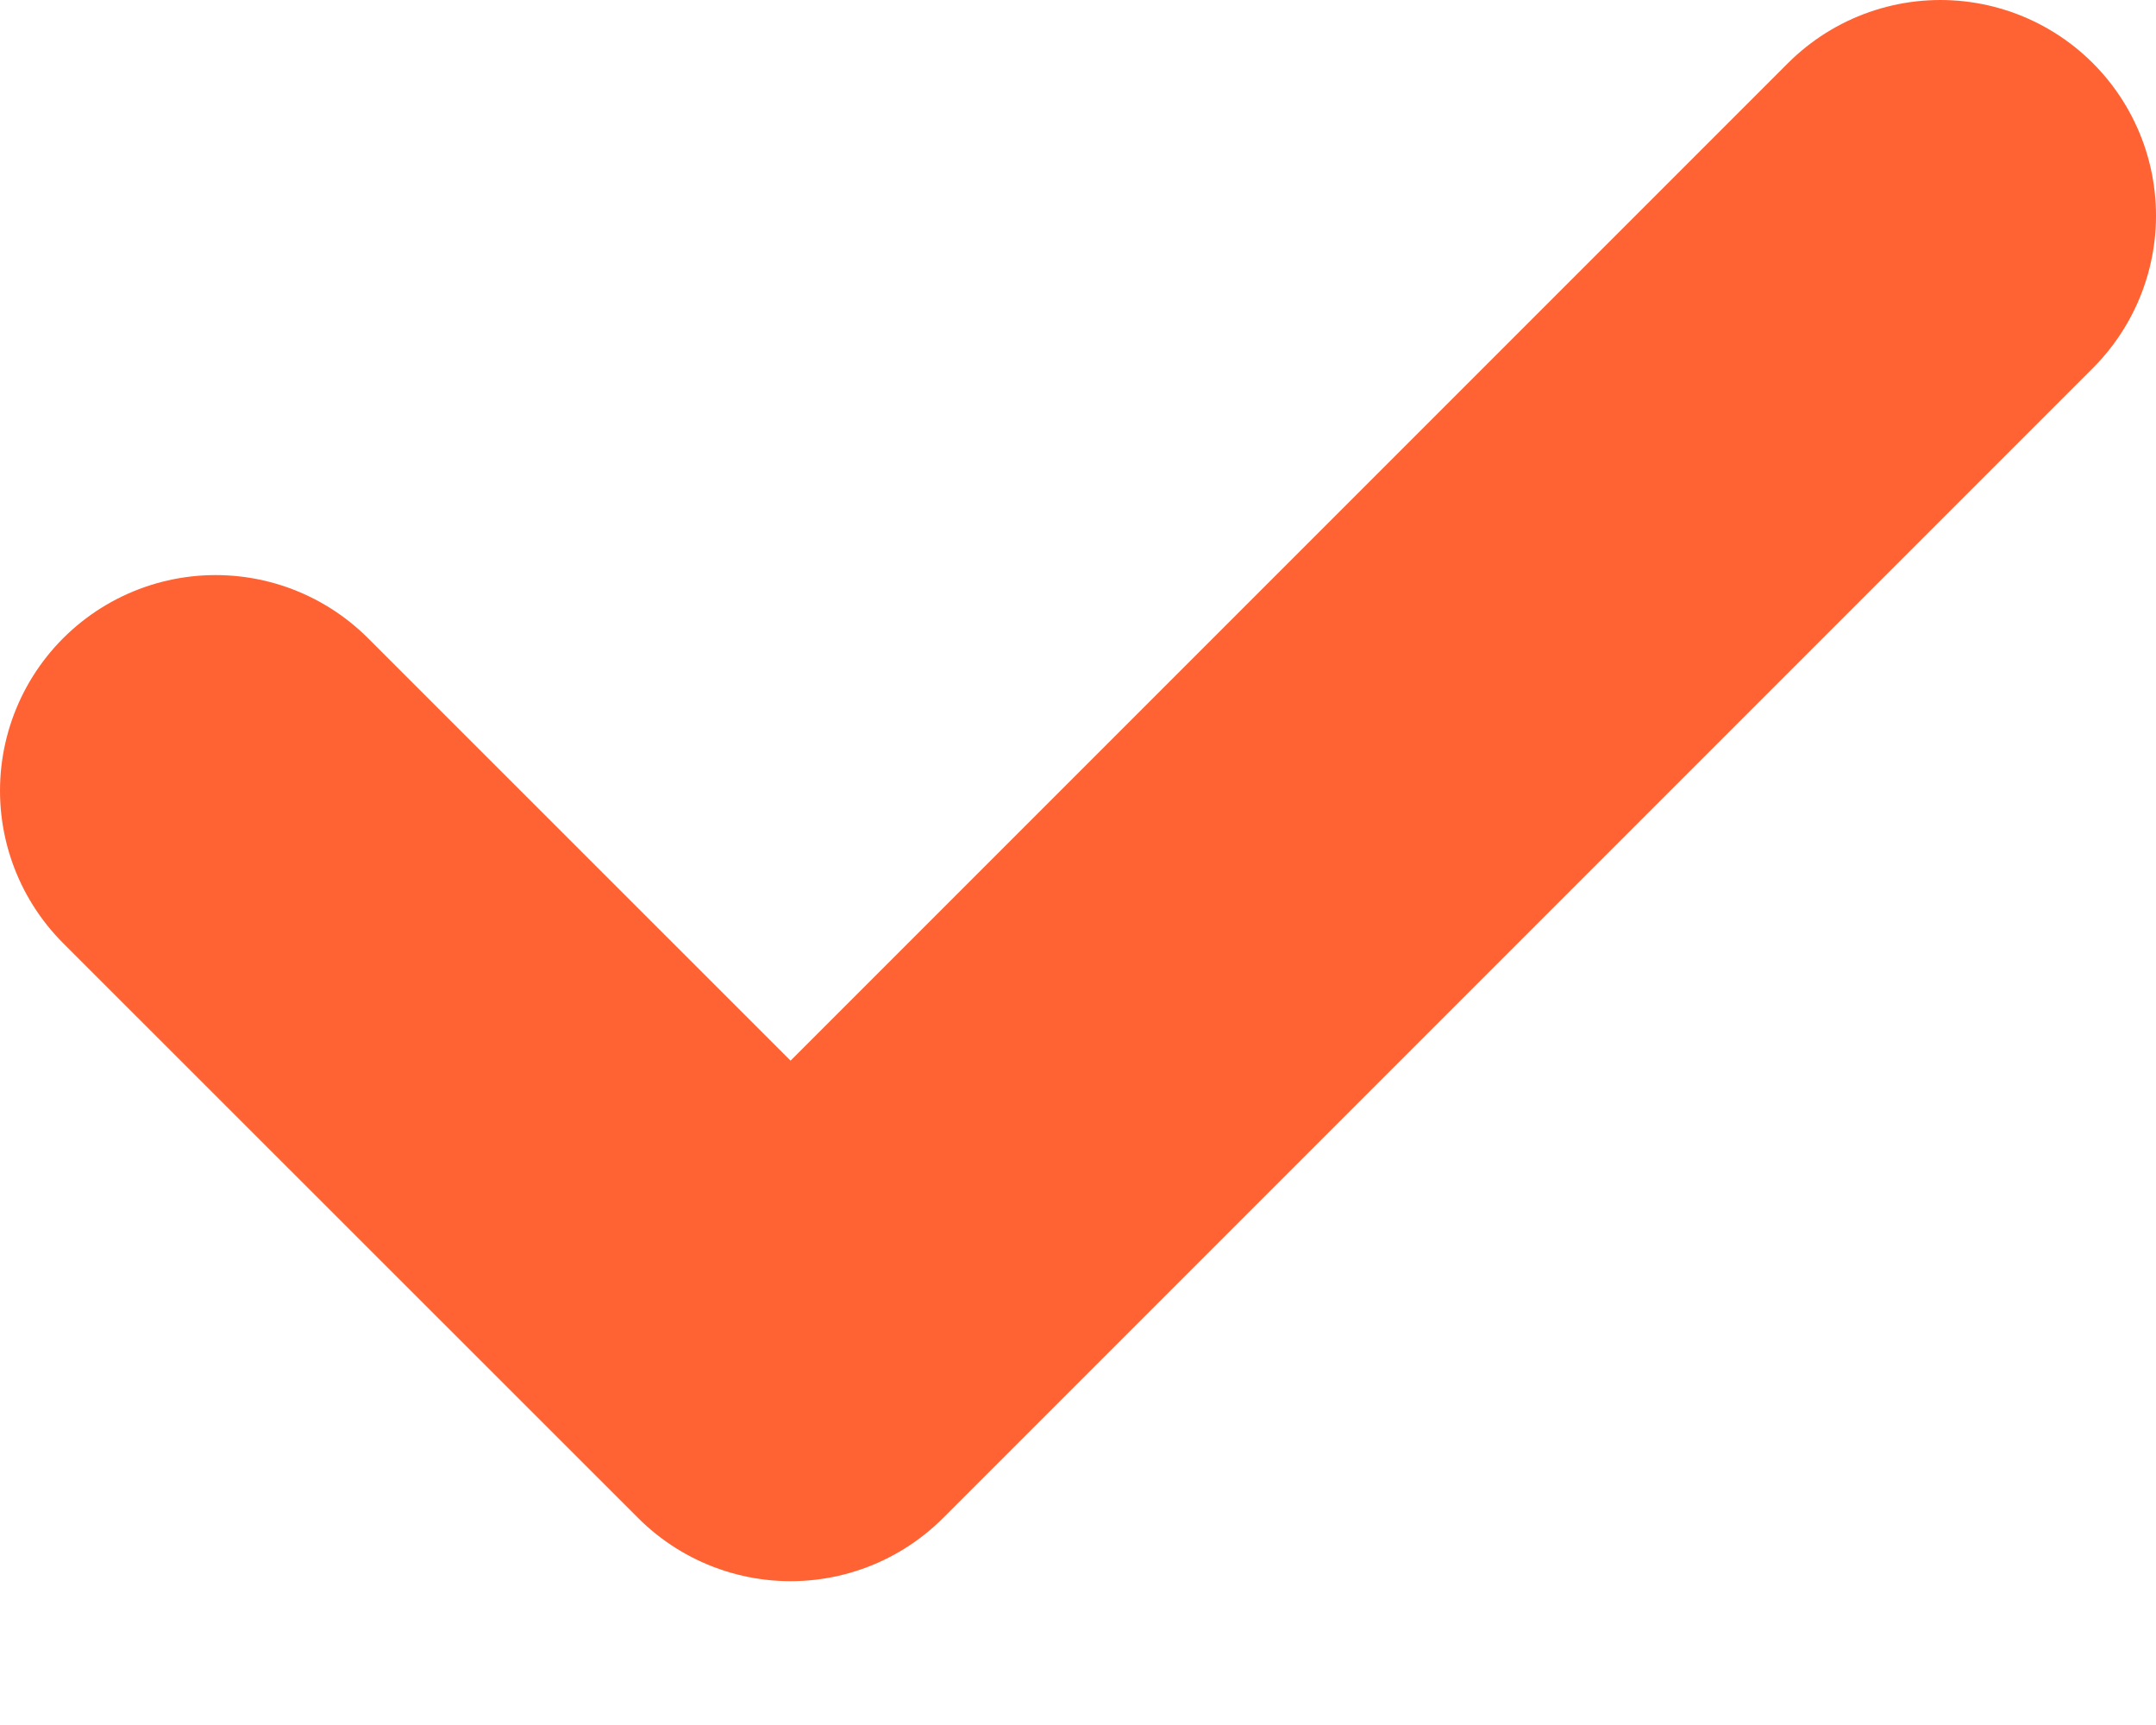
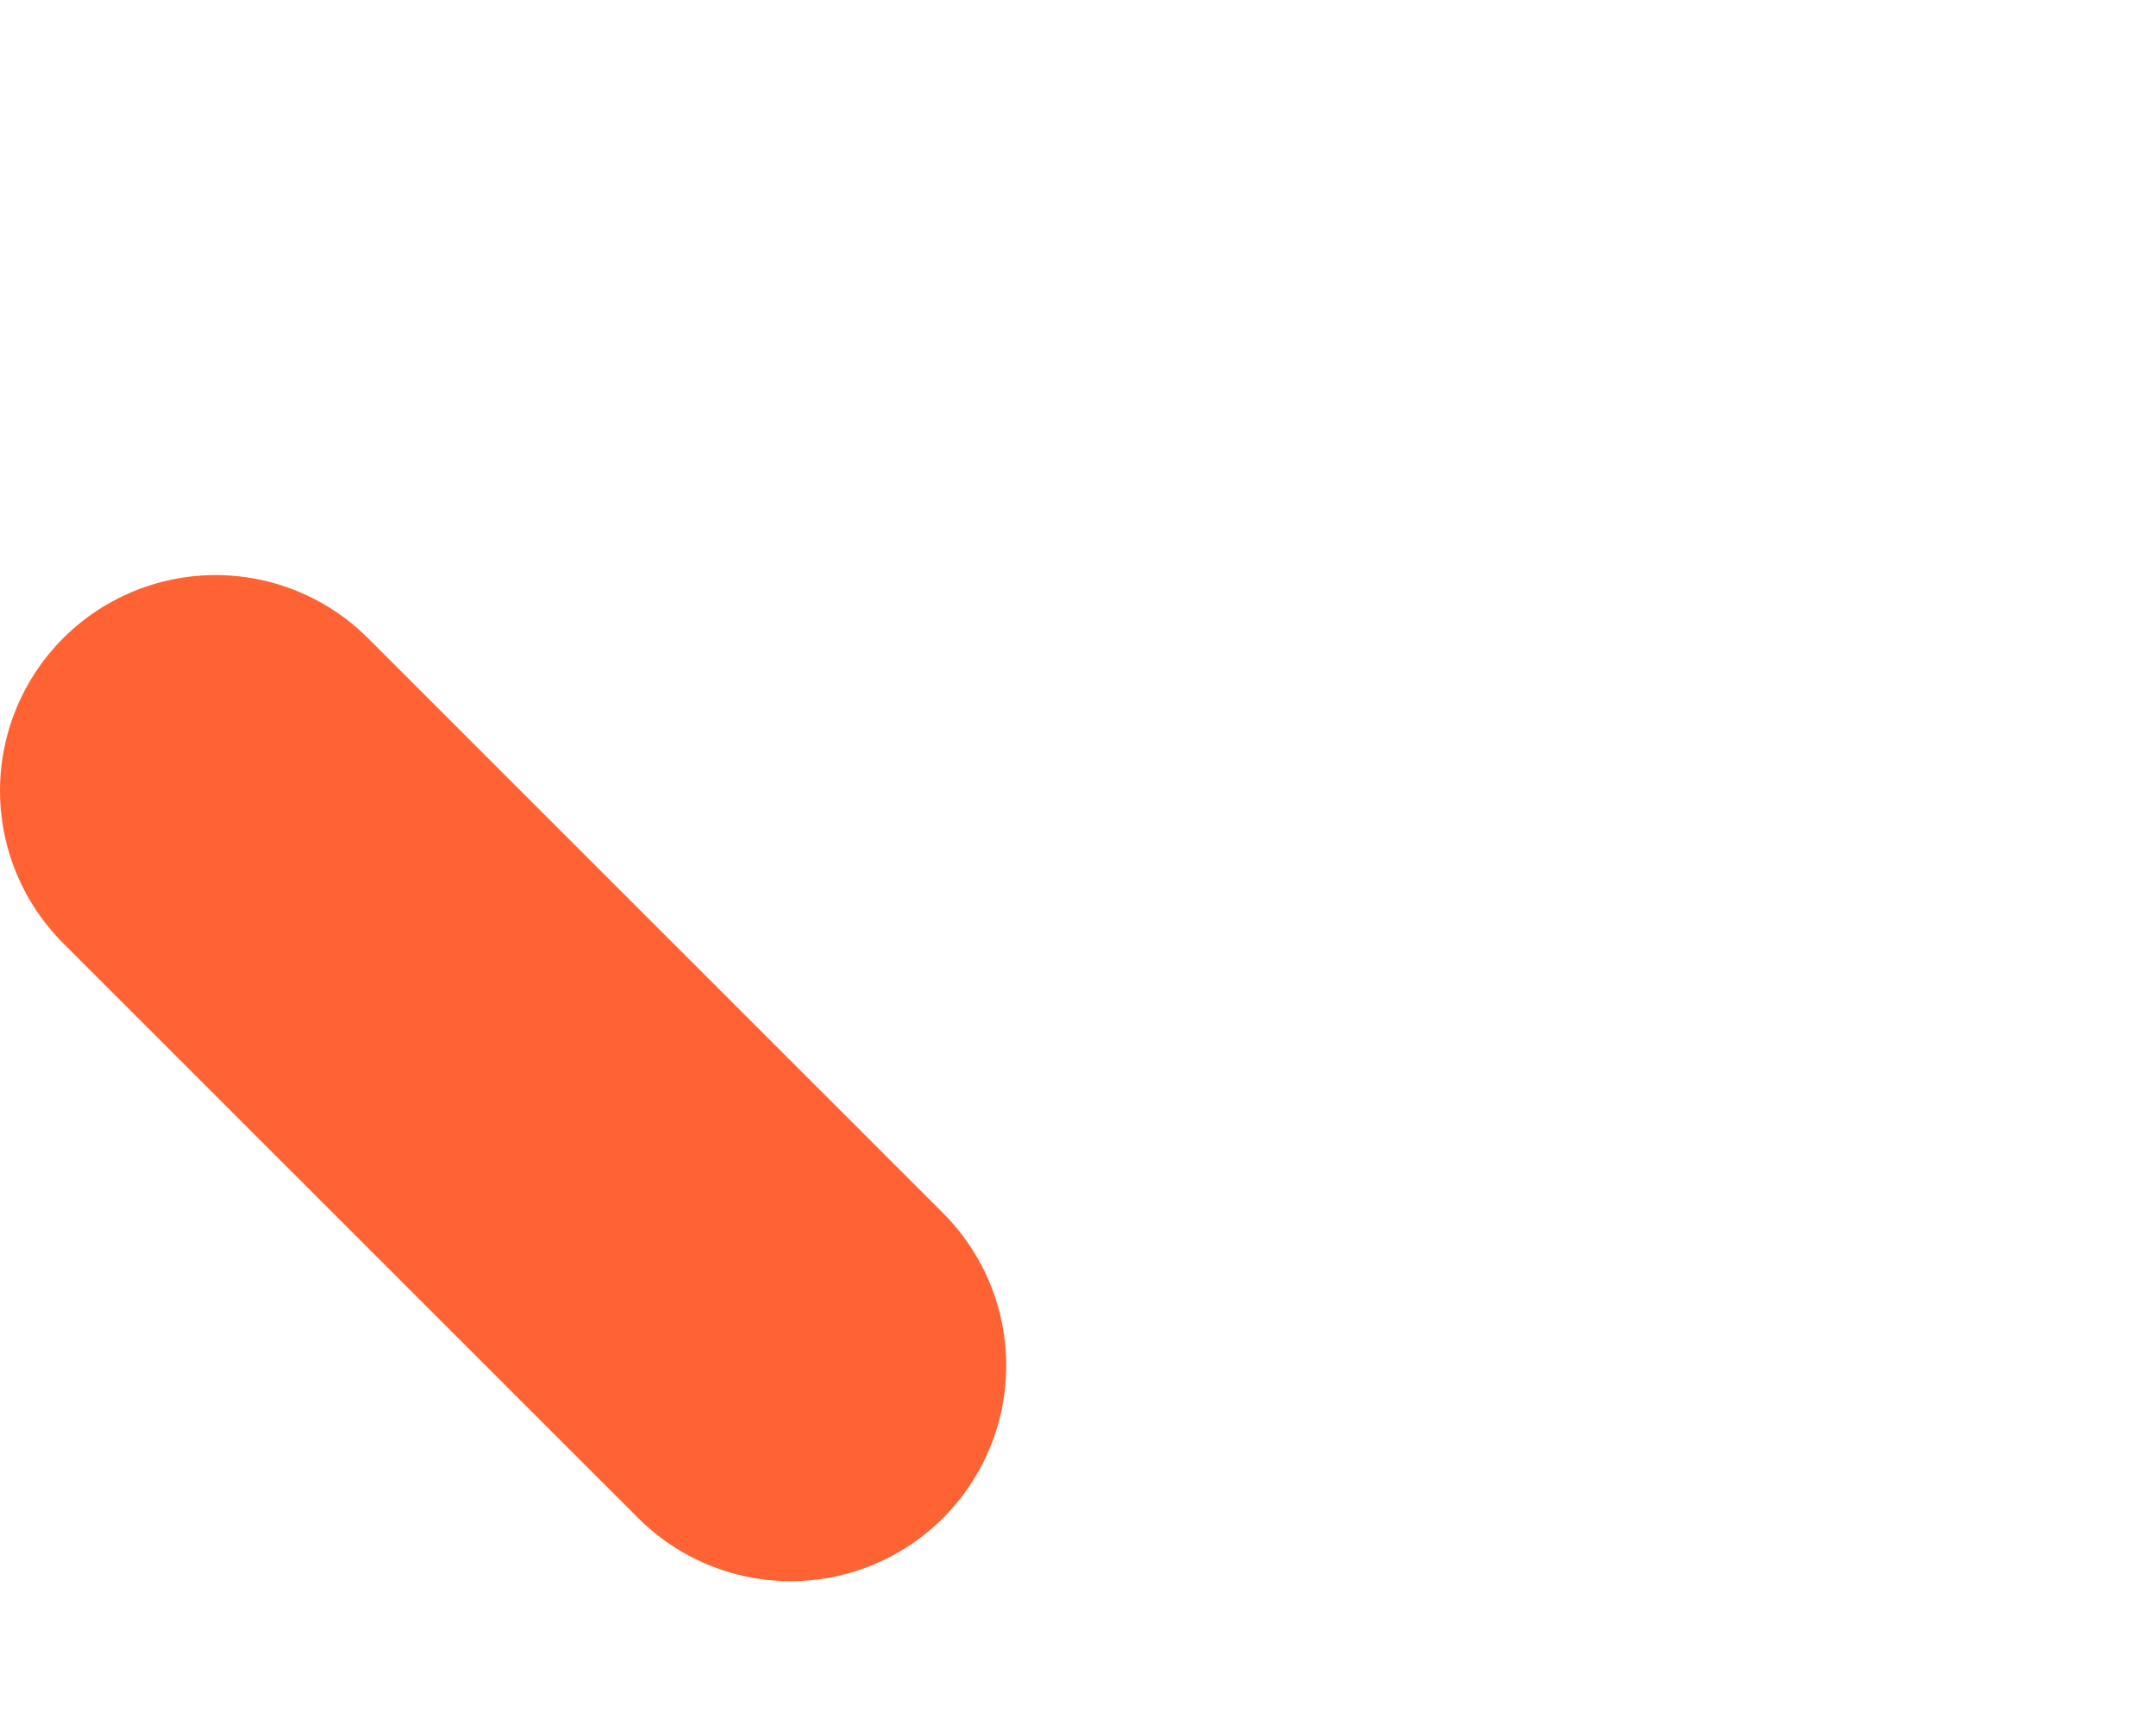
<svg xmlns="http://www.w3.org/2000/svg" fill="none" height="100%" overflow="visible" preserveAspectRatio="none" style="display: block;" viewBox="0 0 10 8" width="100%">
-   <path d="M1 3.667L3.667 6.333L9 1" id="Vector" stroke="#FF6333" stroke-linecap="round" stroke-linejoin="round" stroke-width="2" />
+   <path d="M1 3.667L3.667 6.333" id="Vector" stroke="#FF6333" stroke-linecap="round" stroke-linejoin="round" stroke-width="2" />
</svg>